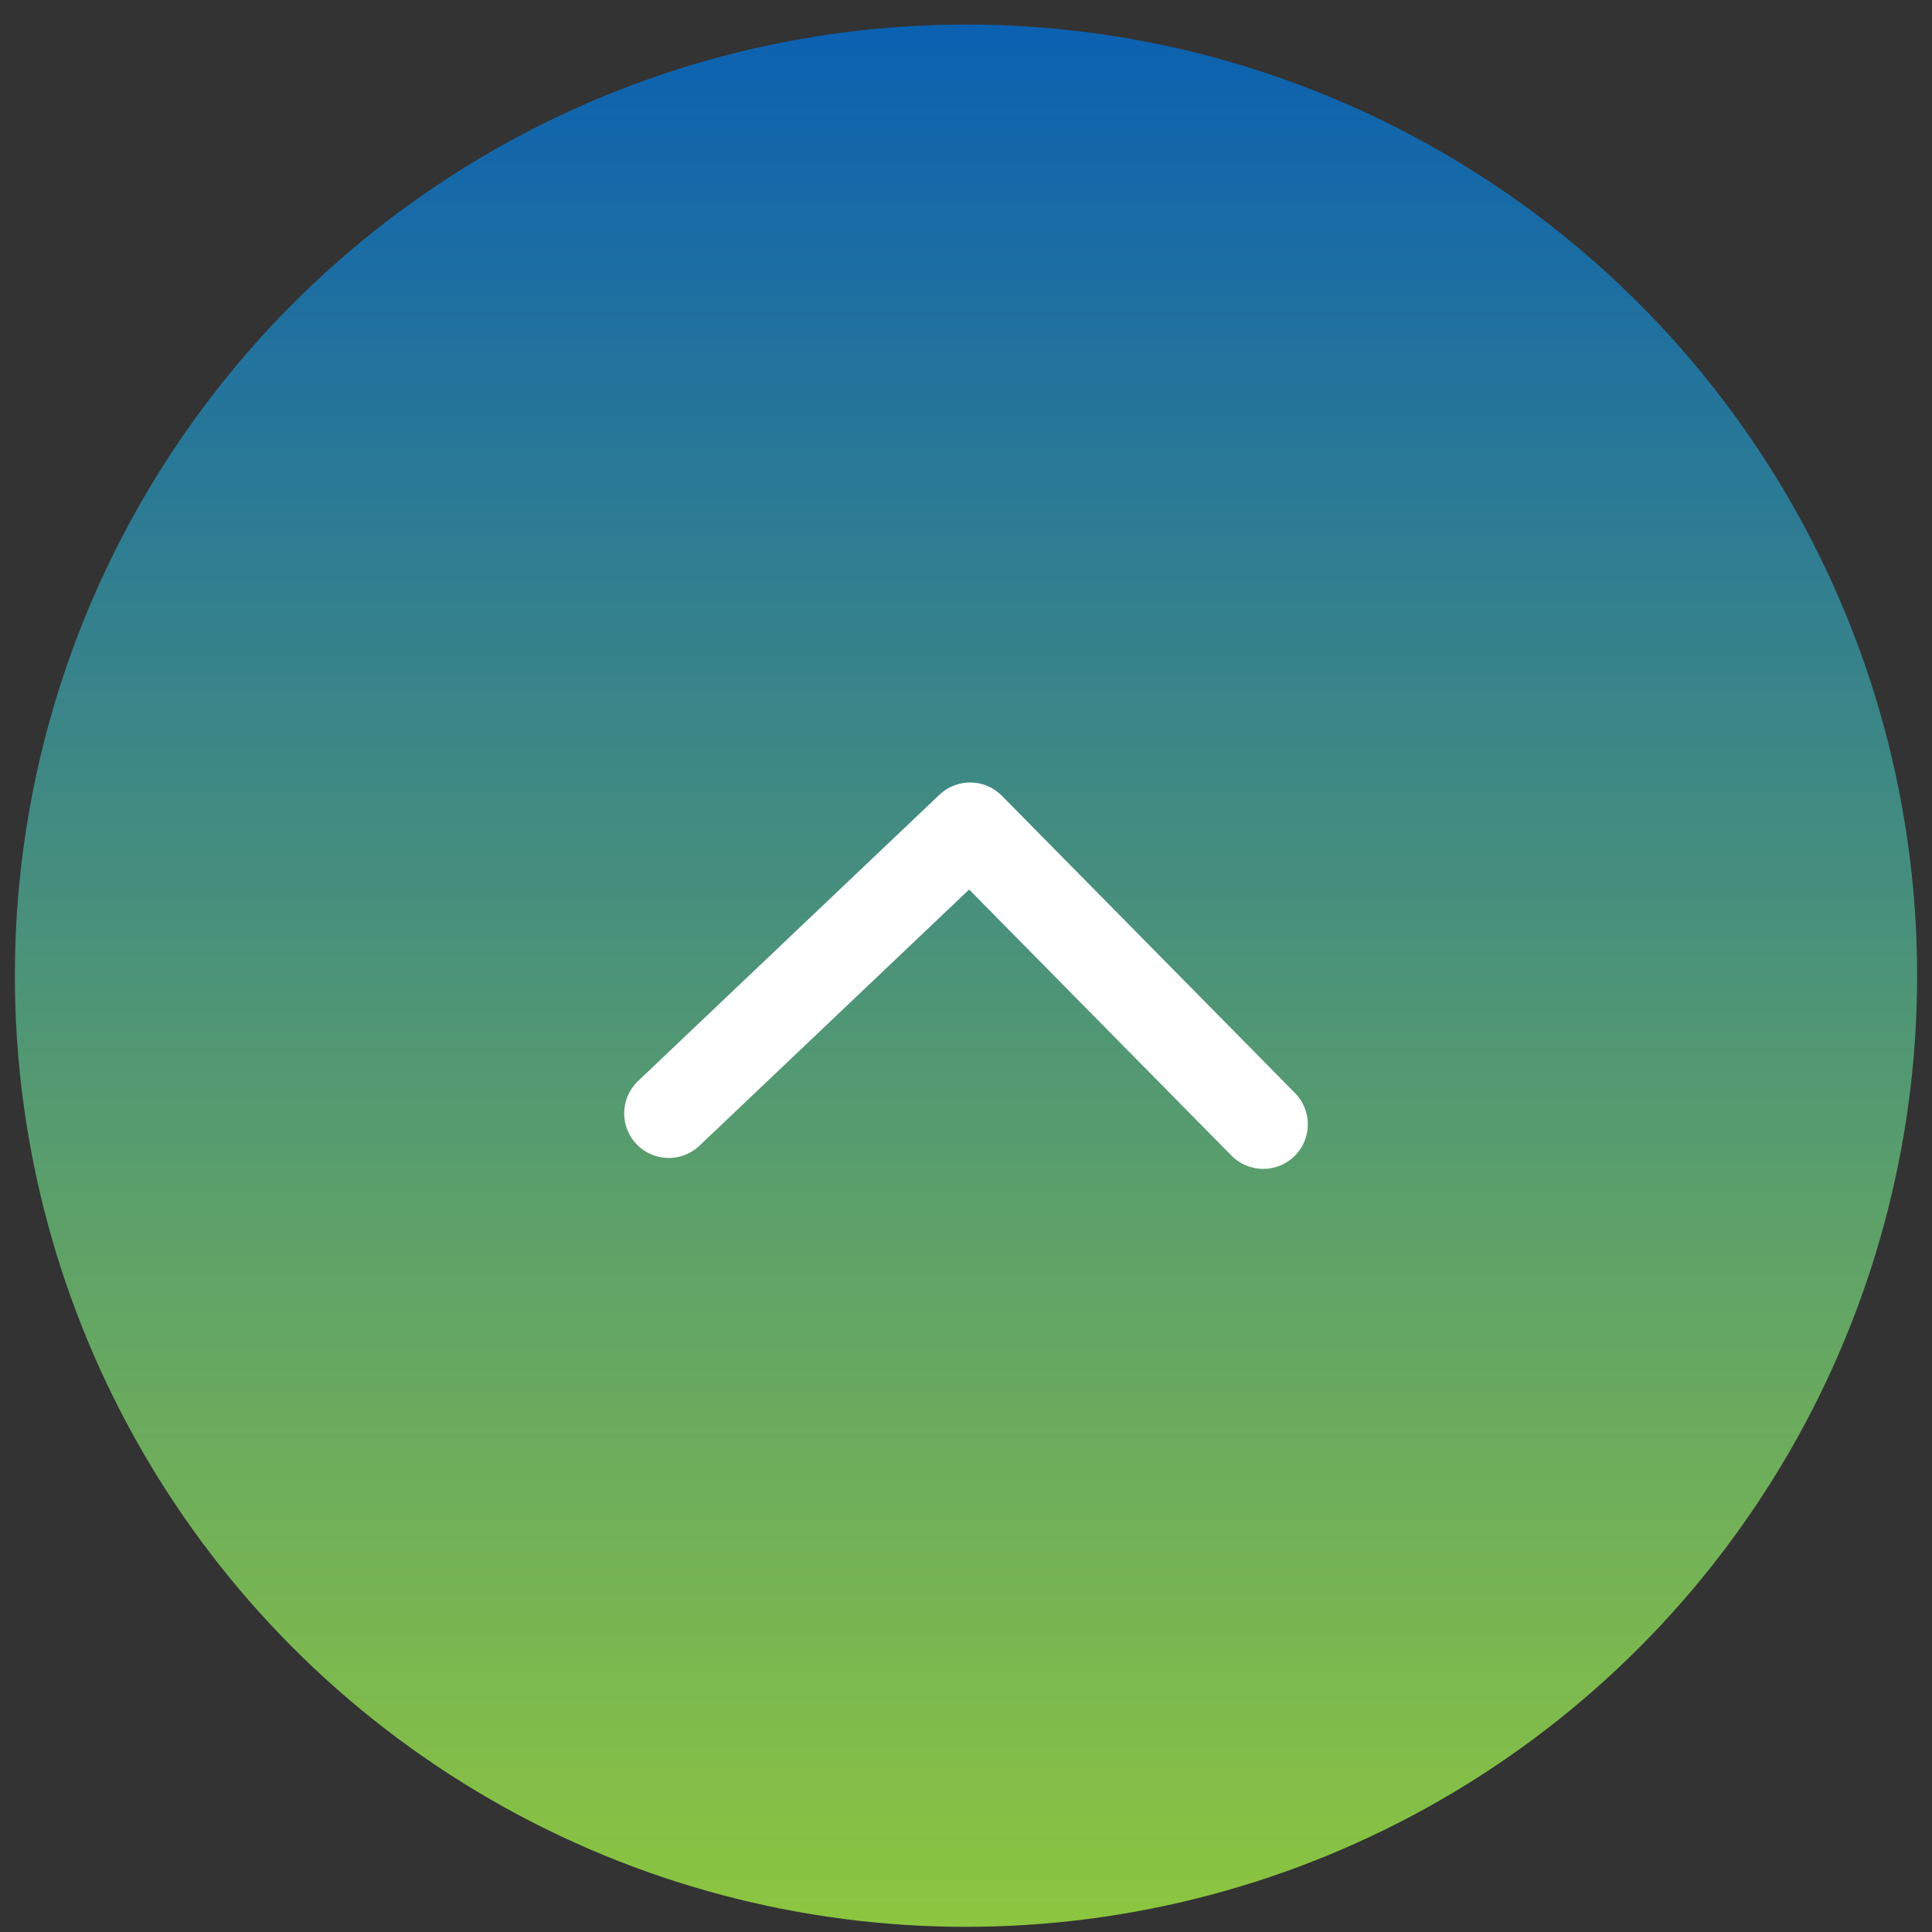
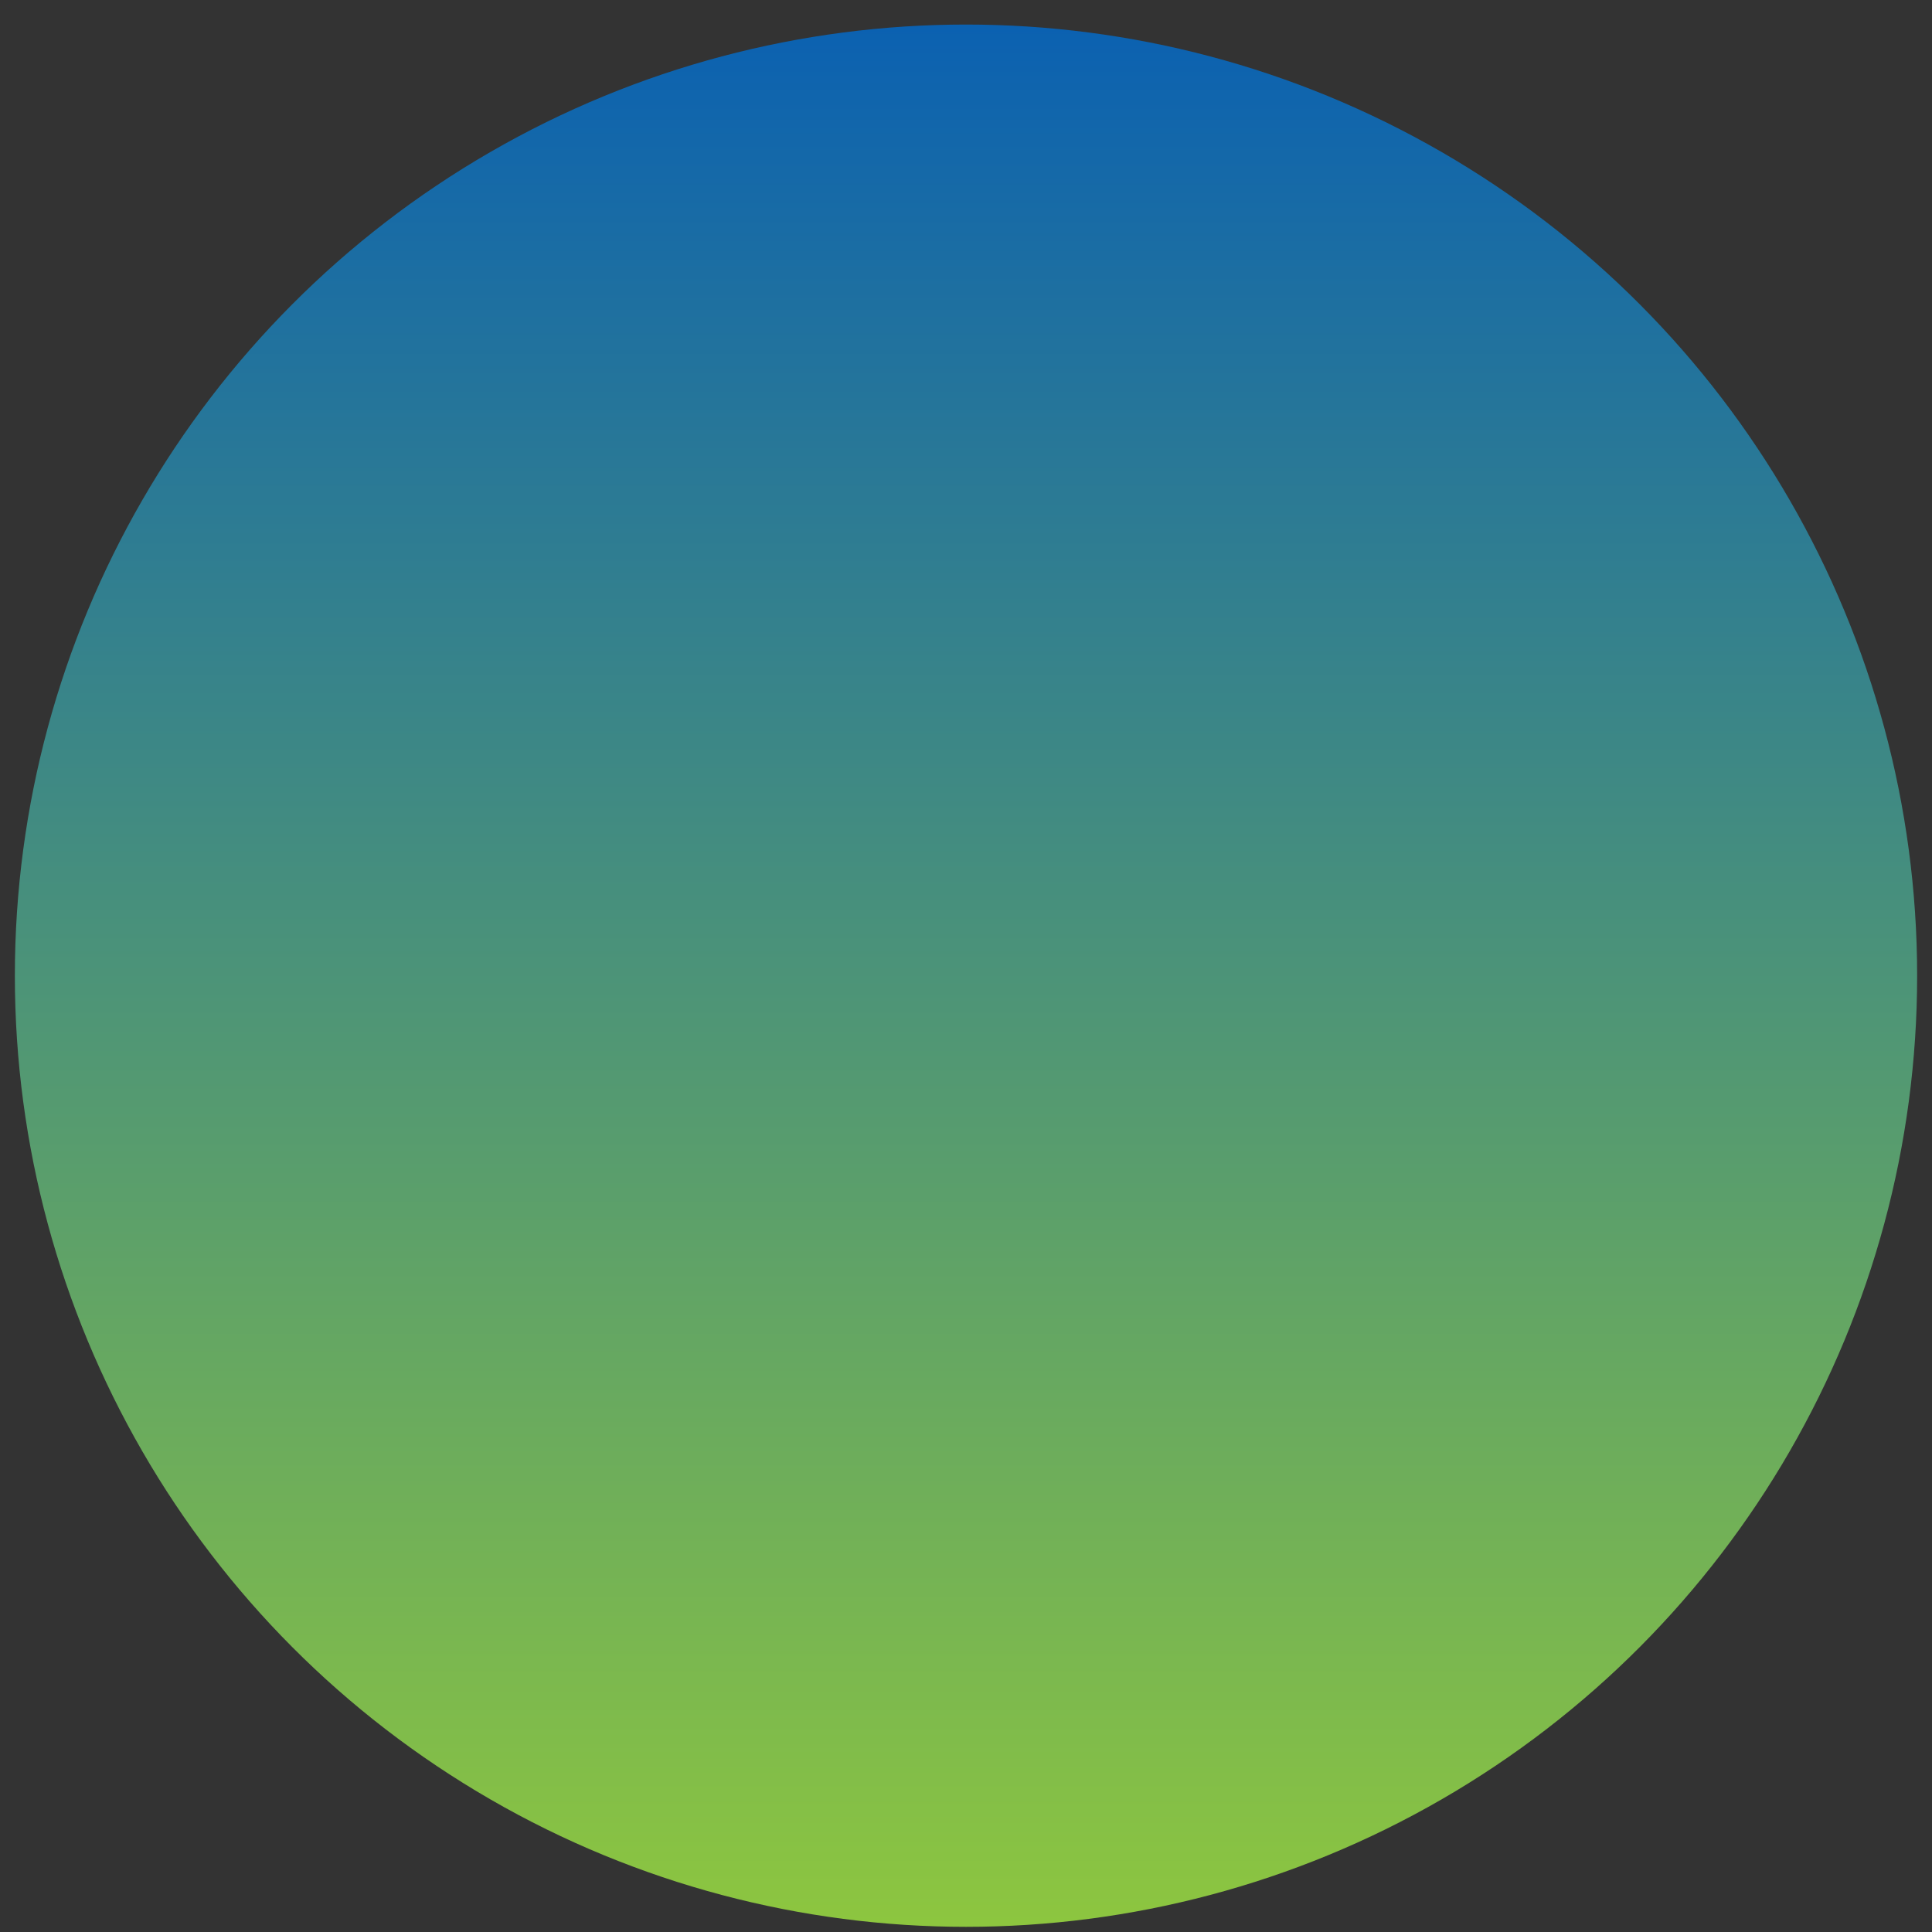
<svg xmlns="http://www.w3.org/2000/svg" width="65" height="65" viewBox="0 0 65 65" fill="none">
  <rect x="0" y="0" width="65" height="65" fill="#333333" stroke="none" />
  <circle cx="32" cy="32" r="32" transform="matrix(-1 0 0 1 64.5 0.826)" fill="url(#paint0_linear_777_3194)" />
-   <path d="M42.5 37.826L32.639 27.826L22.5 37.458" stroke="white" stroke-width="3" stroke-linecap="round" stroke-linejoin="round" />
  <defs>
    <linearGradient id="paint0_linear_777_3194" x1="32" y1="0" x2="32" y2="64" gradientUnits="userSpaceOnUse">
      <stop stop-color="#0B61B1" />
      <stop offset="1" stop-color="#8DC63F" />
    </linearGradient>
  </defs>
</svg>